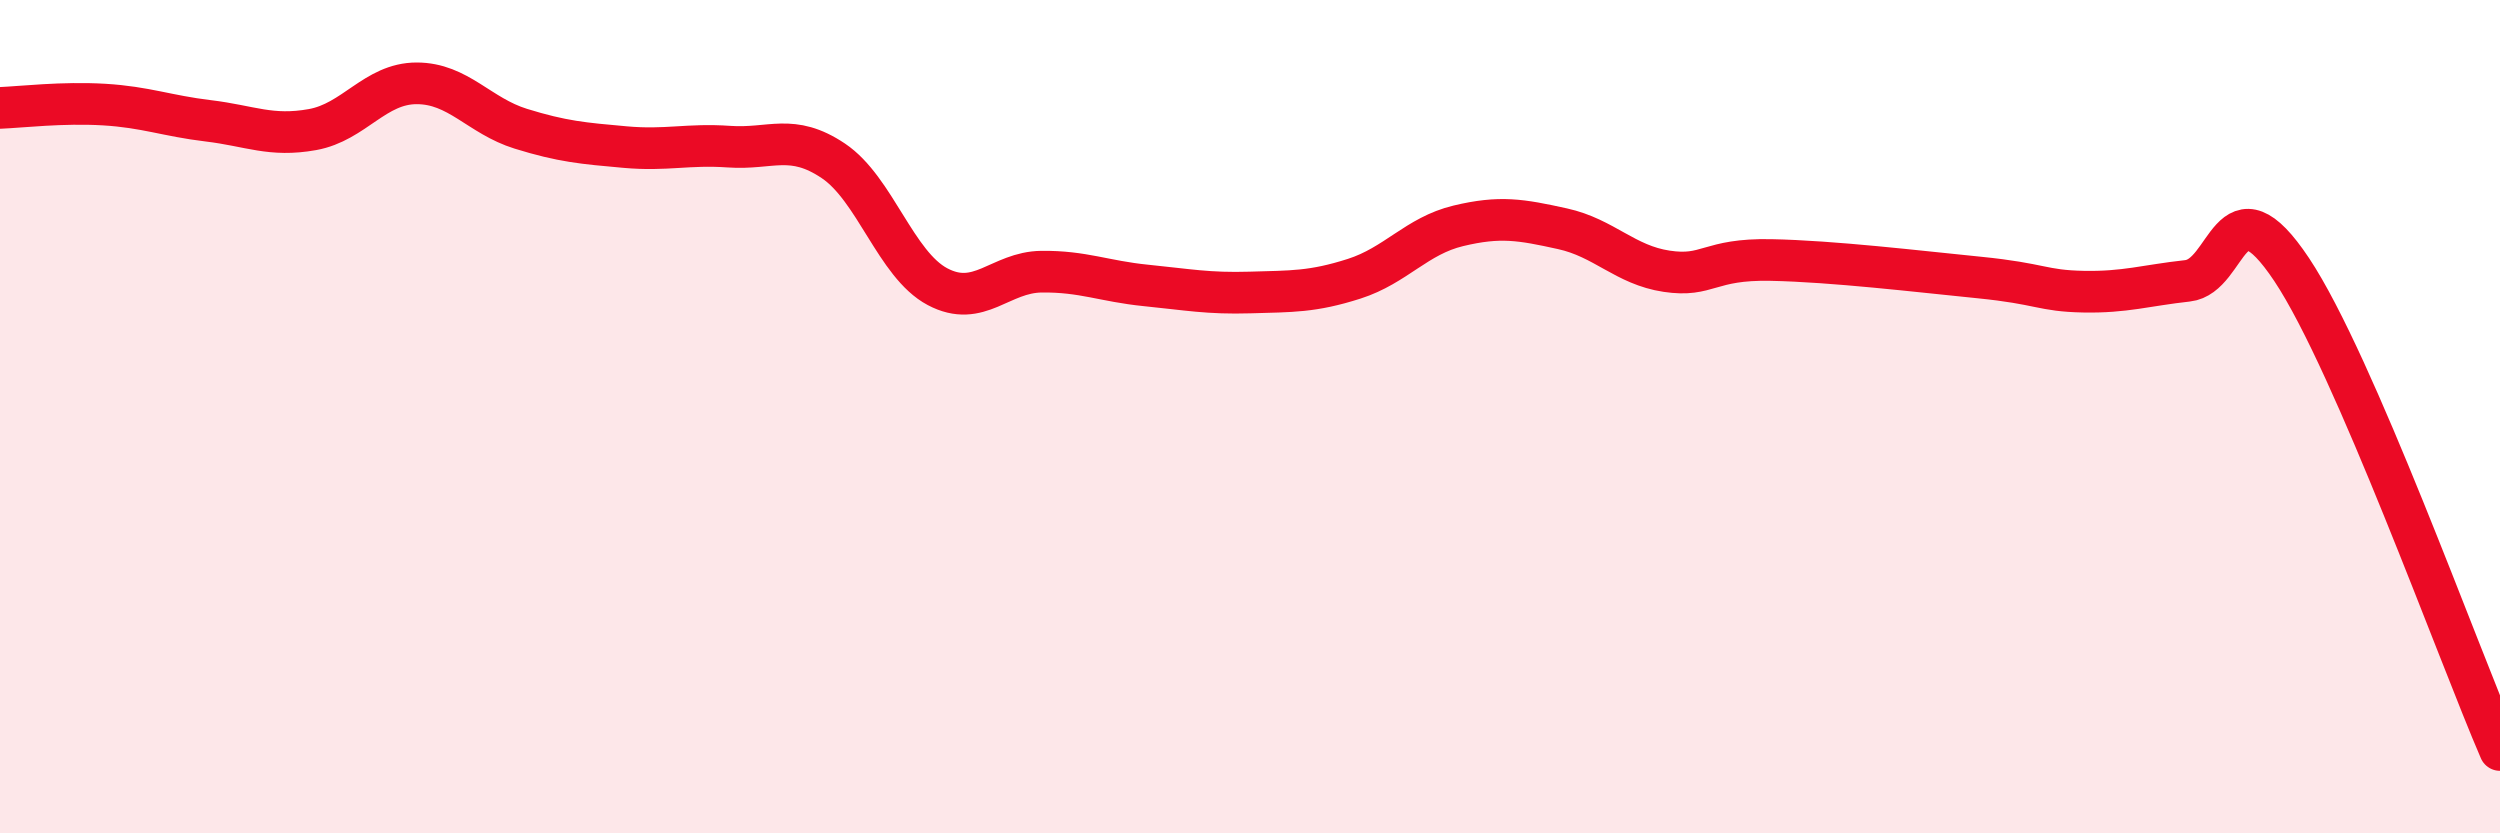
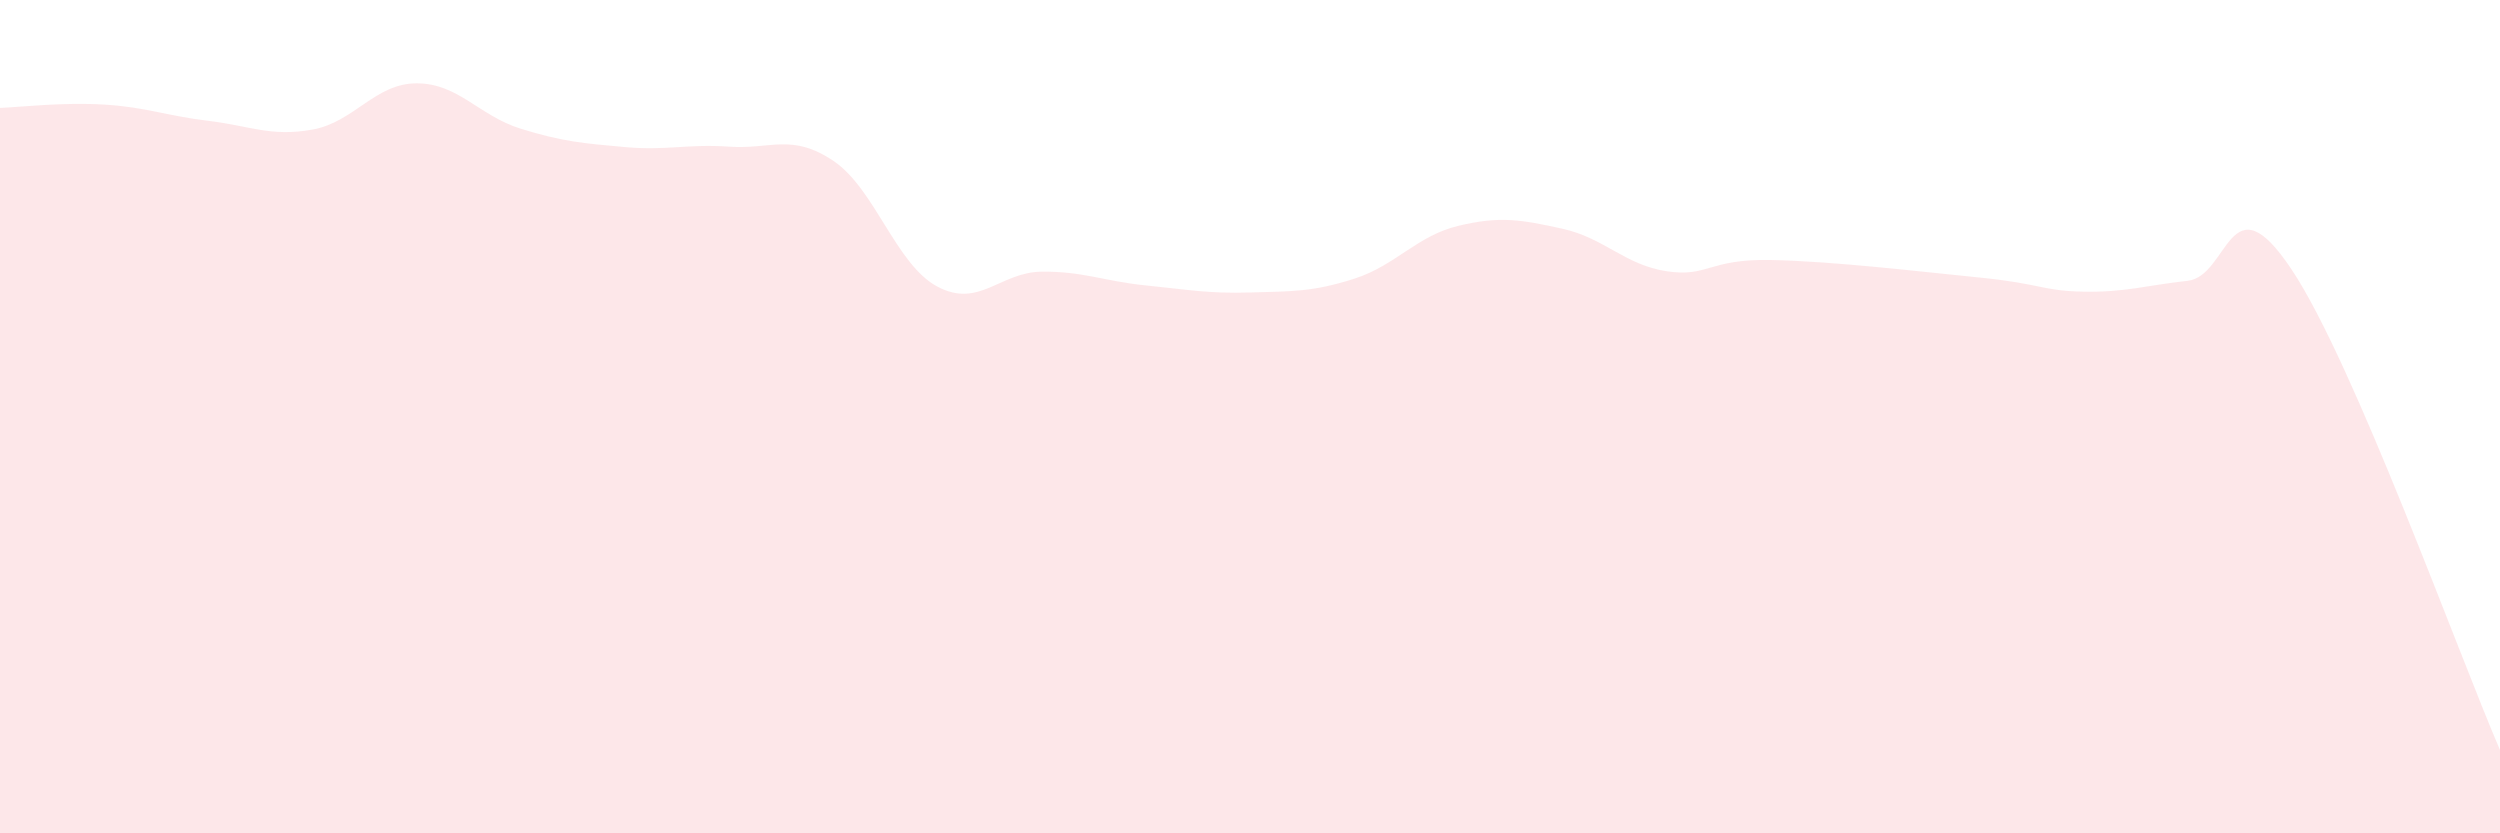
<svg xmlns="http://www.w3.org/2000/svg" width="60" height="20" viewBox="0 0 60 20">
-   <path d="M 0,2.59 C 0.5,2.57 1.5,2.45 2.5,2.51 C 3.5,2.57 4,2.78 5,2.9 C 6,3.02 6.5,3.29 7.5,3.11 C 8.5,2.93 9,2 10,2 C 11,2 11.5,2.78 12.5,3.09 C 13.5,3.4 14,3.44 15,3.53 C 16,3.62 16.5,3.45 17.5,3.52 C 18.5,3.59 19,3.19 20,3.86 C 21,4.53 21.5,6.35 22.5,6.88 C 23.5,7.41 24,6.53 25,6.52 C 26,6.51 26.5,6.75 27.5,6.85 C 28.5,6.95 29,7.05 30,7.02 C 31,6.99 31.5,7.01 32.5,6.69 C 33.5,6.37 34,5.66 35,5.42 C 36,5.18 36.5,5.27 37.5,5.49 C 38.5,5.71 39,6.36 40,6.51 C 41,6.66 41,6.21 42.5,6.24 C 44,6.27 46,6.51 47.5,6.66 C 49,6.81 49,6.98 50,7 C 51,7.02 51.5,6.85 52.5,6.74 C 53.5,6.63 53.5,4.22 55,6.47 C 56.5,8.72 59,15.69 60,18L60 20L0 20Z" fill="#EB0A25" opacity="0.1" stroke-linecap="round" stroke-linejoin="round" />
-   <path d="M 0,2.59 C 0.5,2.57 1.5,2.45 2.5,2.51 C 3.5,2.57 4,2.78 5,2.9 C 6,3.02 6.5,3.29 7.5,3.11 C 8.5,2.93 9,2 10,2 C 11,2 11.5,2.78 12.5,3.09 C 13.5,3.4 14,3.44 15,3.53 C 16,3.62 16.5,3.45 17.5,3.52 C 18.5,3.59 19,3.19 20,3.86 C 21,4.53 21.5,6.35 22.5,6.88 C 23.5,7.41 24,6.53 25,6.52 C 26,6.51 26.5,6.75 27.5,6.85 C 28.5,6.95 29,7.05 30,7.02 C 31,6.99 31.5,7.01 32.5,6.69 C 33.5,6.37 34,5.66 35,5.42 C 36,5.18 36.5,5.27 37.5,5.49 C 38.5,5.71 39,6.36 40,6.51 C 41,6.66 41,6.21 42.5,6.24 C 44,6.27 46,6.51 47.5,6.66 C 49,6.81 49,6.98 50,7 C 51,7.02 51.5,6.85 52.5,6.74 C 53.5,6.63 53.5,4.22 55,6.47 C 56.5,8.72 59,15.69 60,18" stroke="#EB0A25" stroke-width="1" fill="none" stroke-linecap="round" stroke-linejoin="round" />
+   <path d="M 0,2.59 C 0.5,2.57 1.5,2.45 2.5,2.51 C 3.5,2.57 4,2.78 5,2.9 C 6,3.02 6.5,3.29 7.5,3.11 C 8.5,2.93 9,2 10,2 C 11,2 11.5,2.78 12.5,3.09 C 13.5,3.4 14,3.44 15,3.53 C 16,3.62 16.5,3.45 17.5,3.52 C 18.5,3.59 19,3.19 20,3.86 C 21,4.53 21.5,6.35 22.5,6.88 C 23.5,7.41 24,6.53 25,6.52 C 26,6.51 26.5,6.75 27.5,6.85 C 28.5,6.95 29,7.05 30,7.02 C 31,6.99 31.5,7.01 32.5,6.69 C 33.5,6.37 34,5.66 35,5.42 C 36,5.18 36.5,5.27 37.5,5.49 C 38.5,5.71 39,6.36 40,6.51 C 41,6.66 41,6.21 42.5,6.24 C 44,6.27 46,6.51 47.5,6.66 C 49,6.81 49,6.98 50,7 C 51,7.02 51.5,6.85 52.5,6.74 C 53.5,6.63 53.5,4.22 55,6.47 C 56.5,8.72 59,15.69 60,18L60 20L0 20" fill="#EB0A25" opacity="0.1" stroke-linecap="round" stroke-linejoin="round" />
</svg>